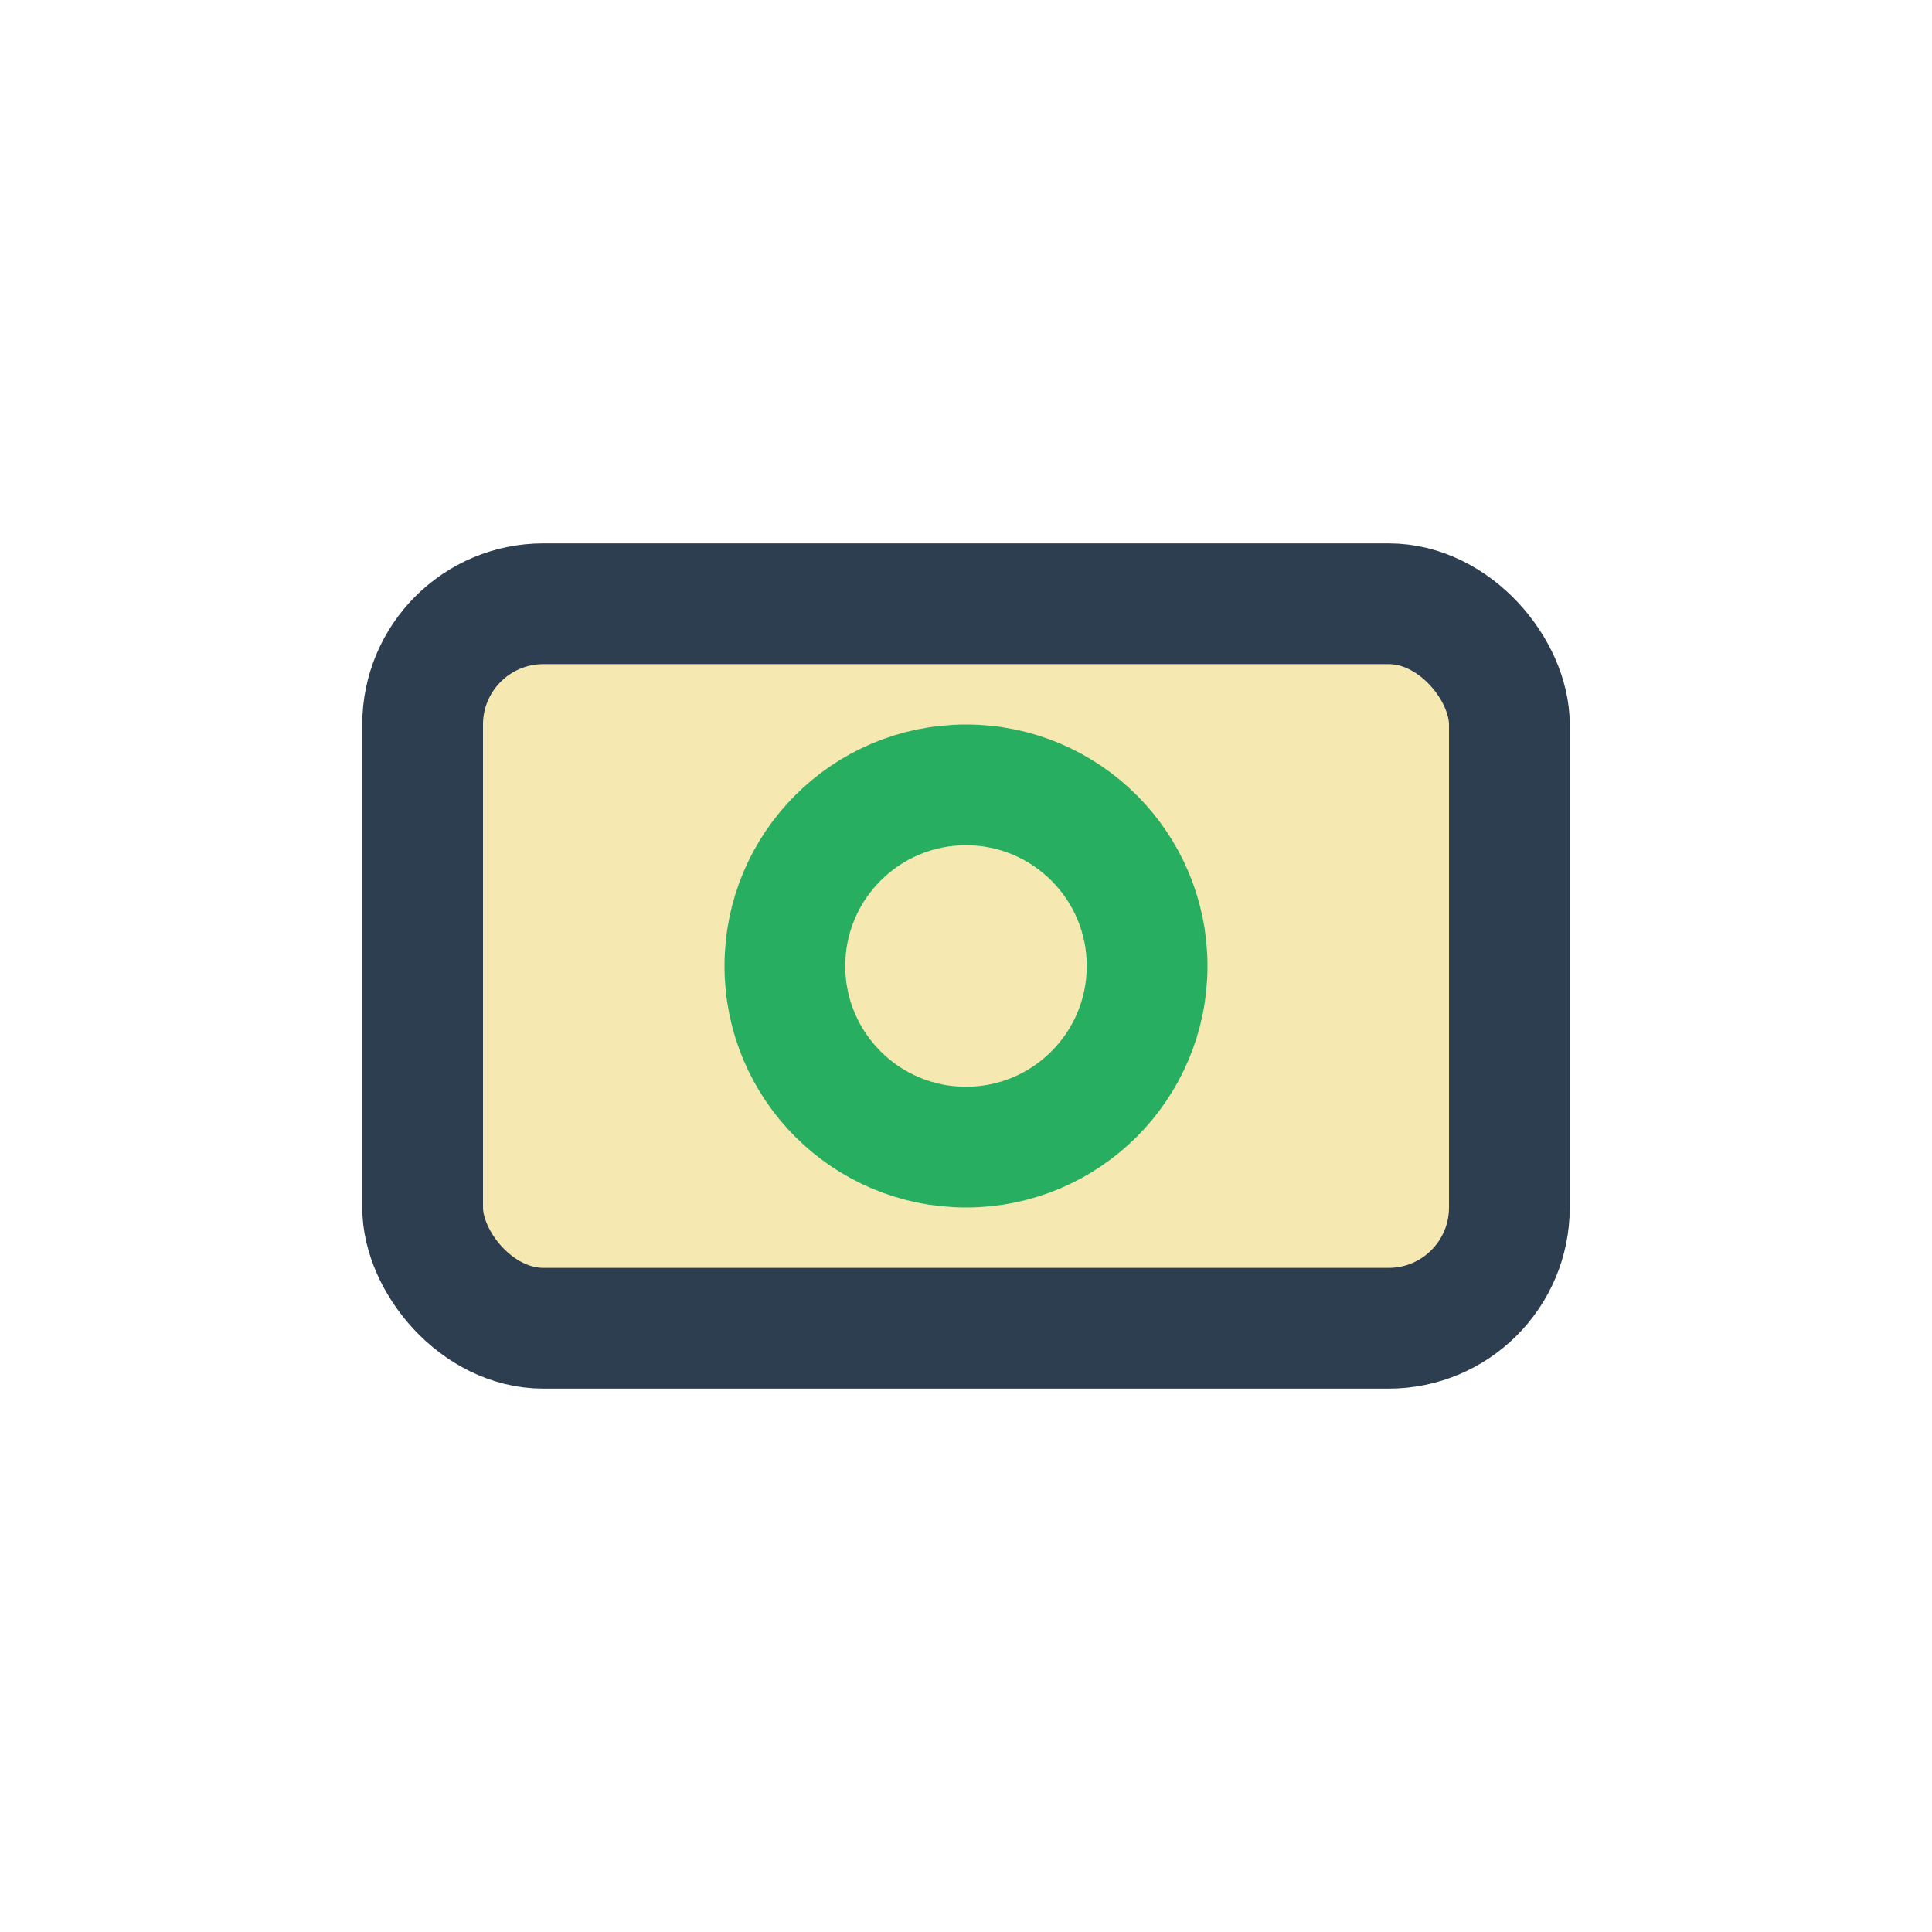
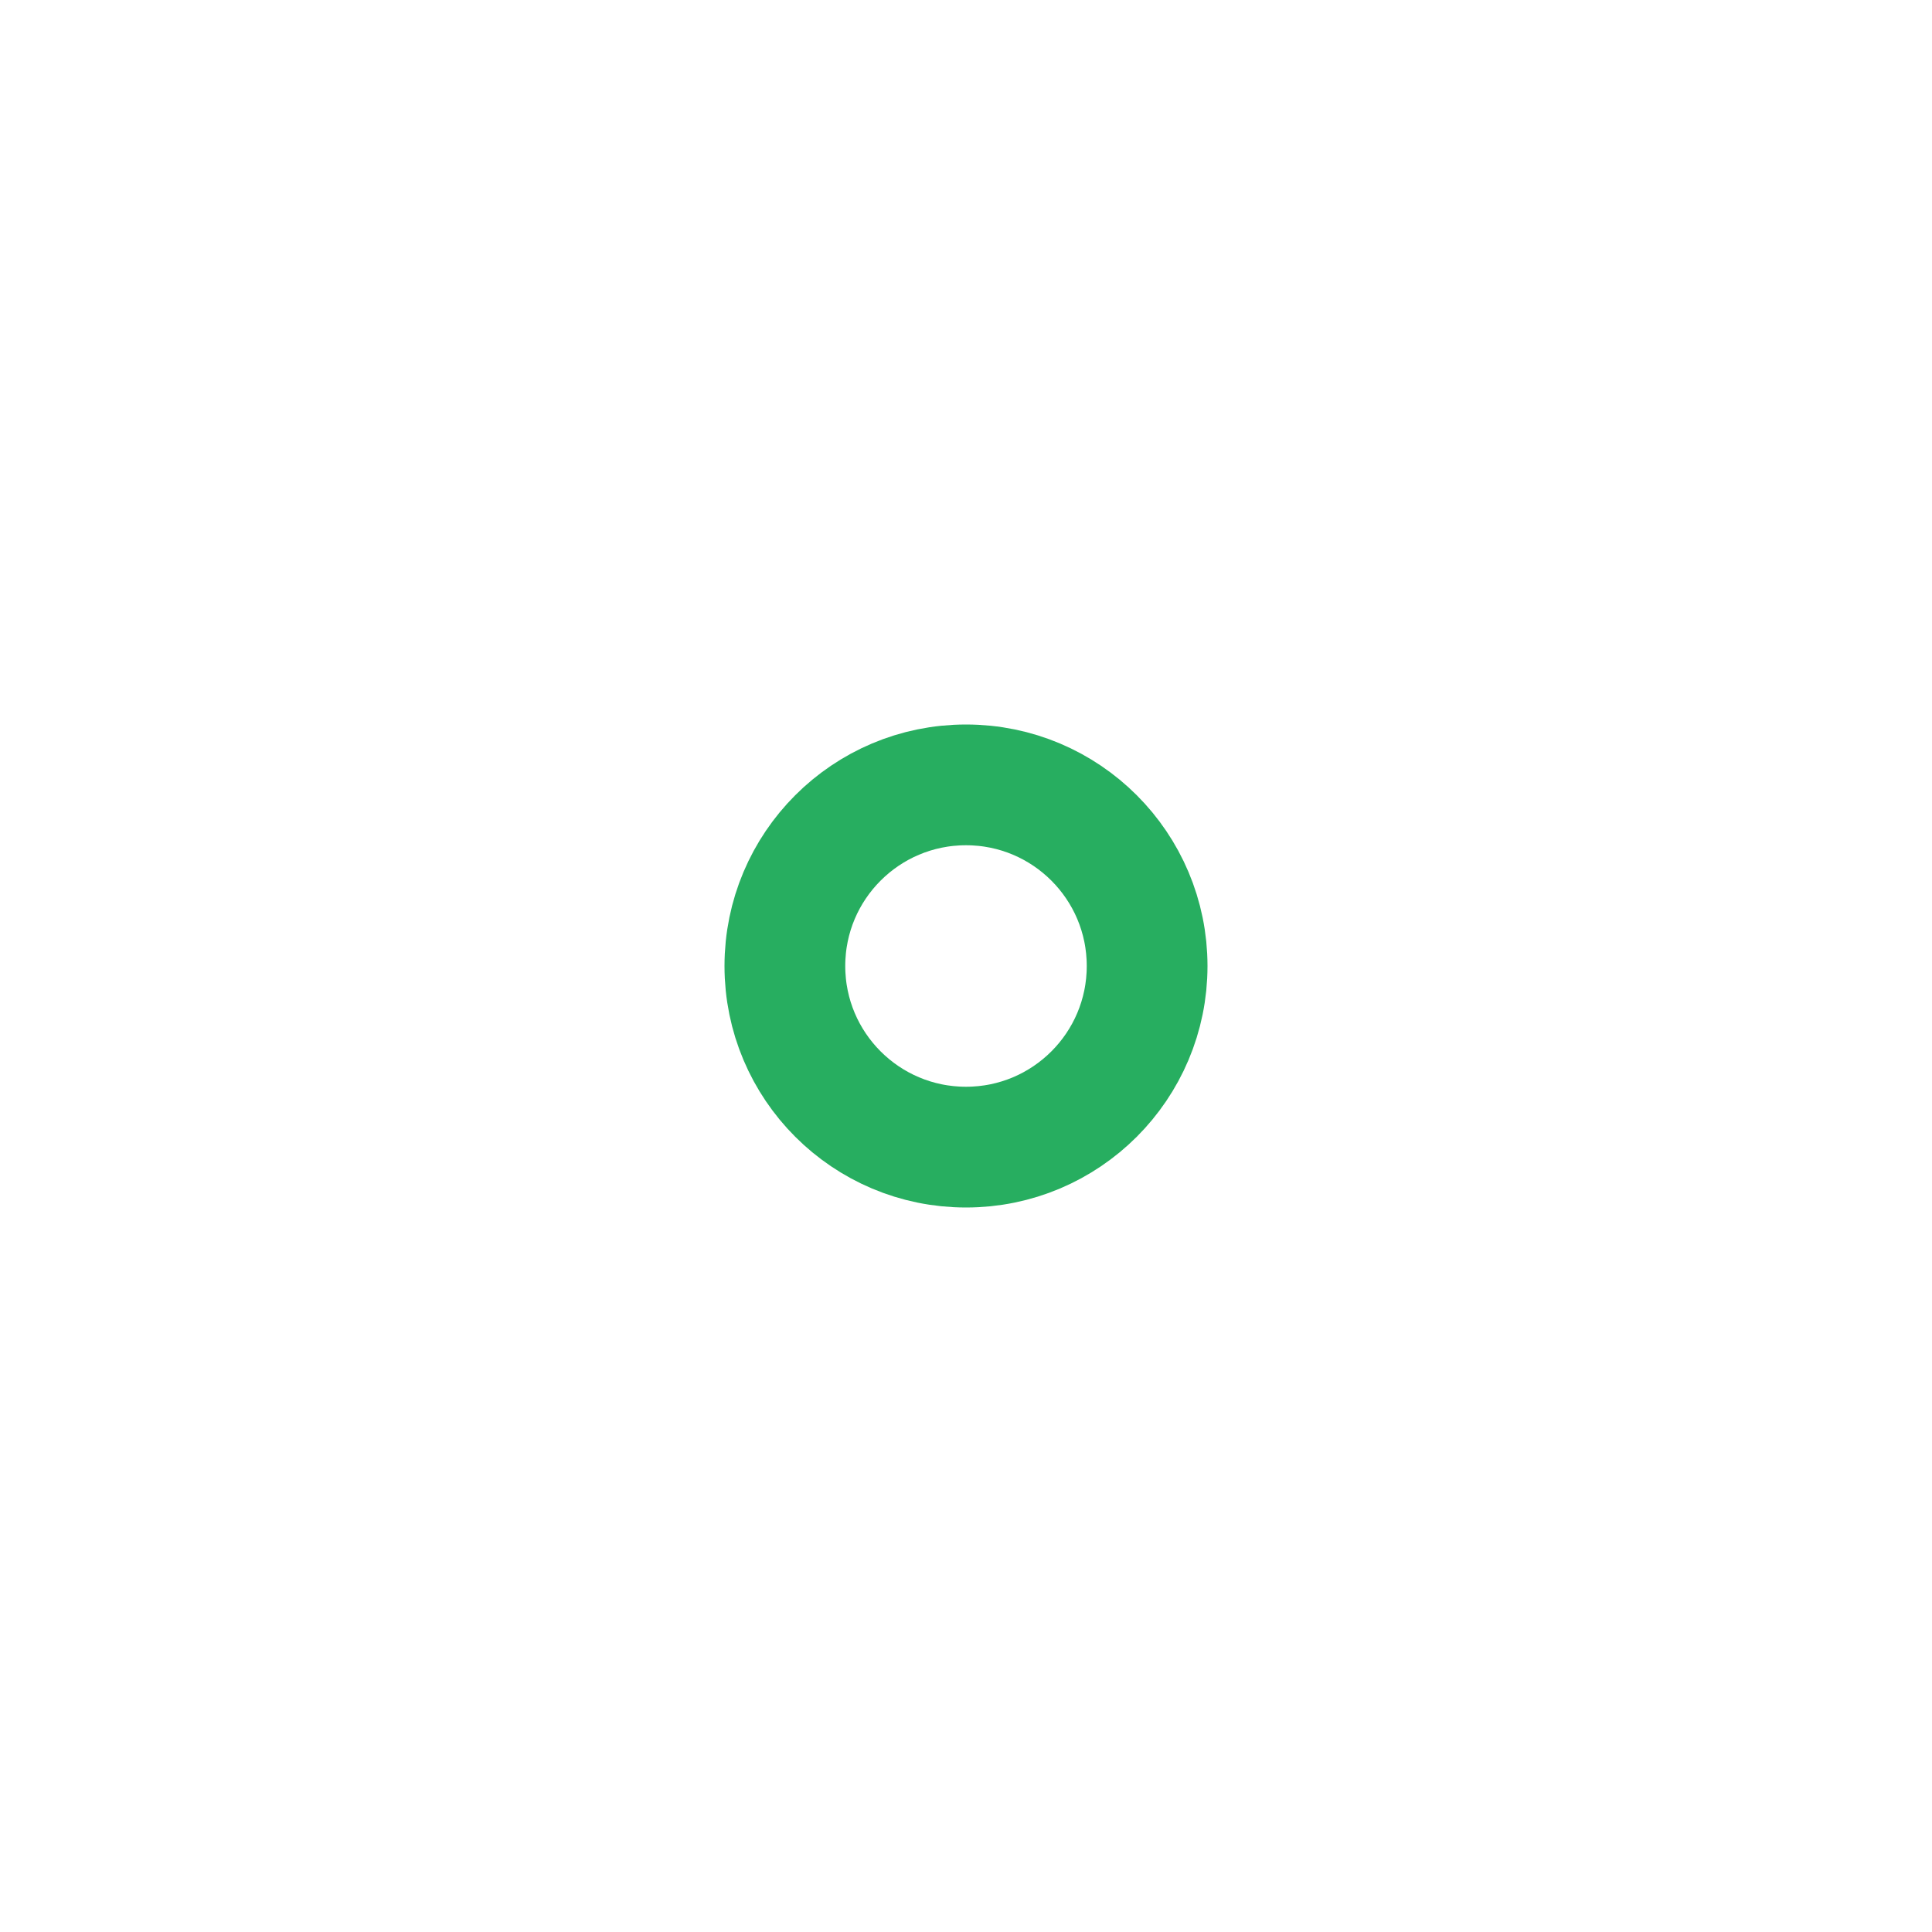
<svg xmlns="http://www.w3.org/2000/svg" width="32" height="32" viewBox="0 0 32 32">
-   <rect x="7" y="10" width="18" height="12" rx="2" fill="#F6E8B1" stroke="#2C3E50" stroke-width="2" />
  <circle cx="16" cy="16" r="3" fill="none" stroke="#27AE60" stroke-width="2" />
</svg>